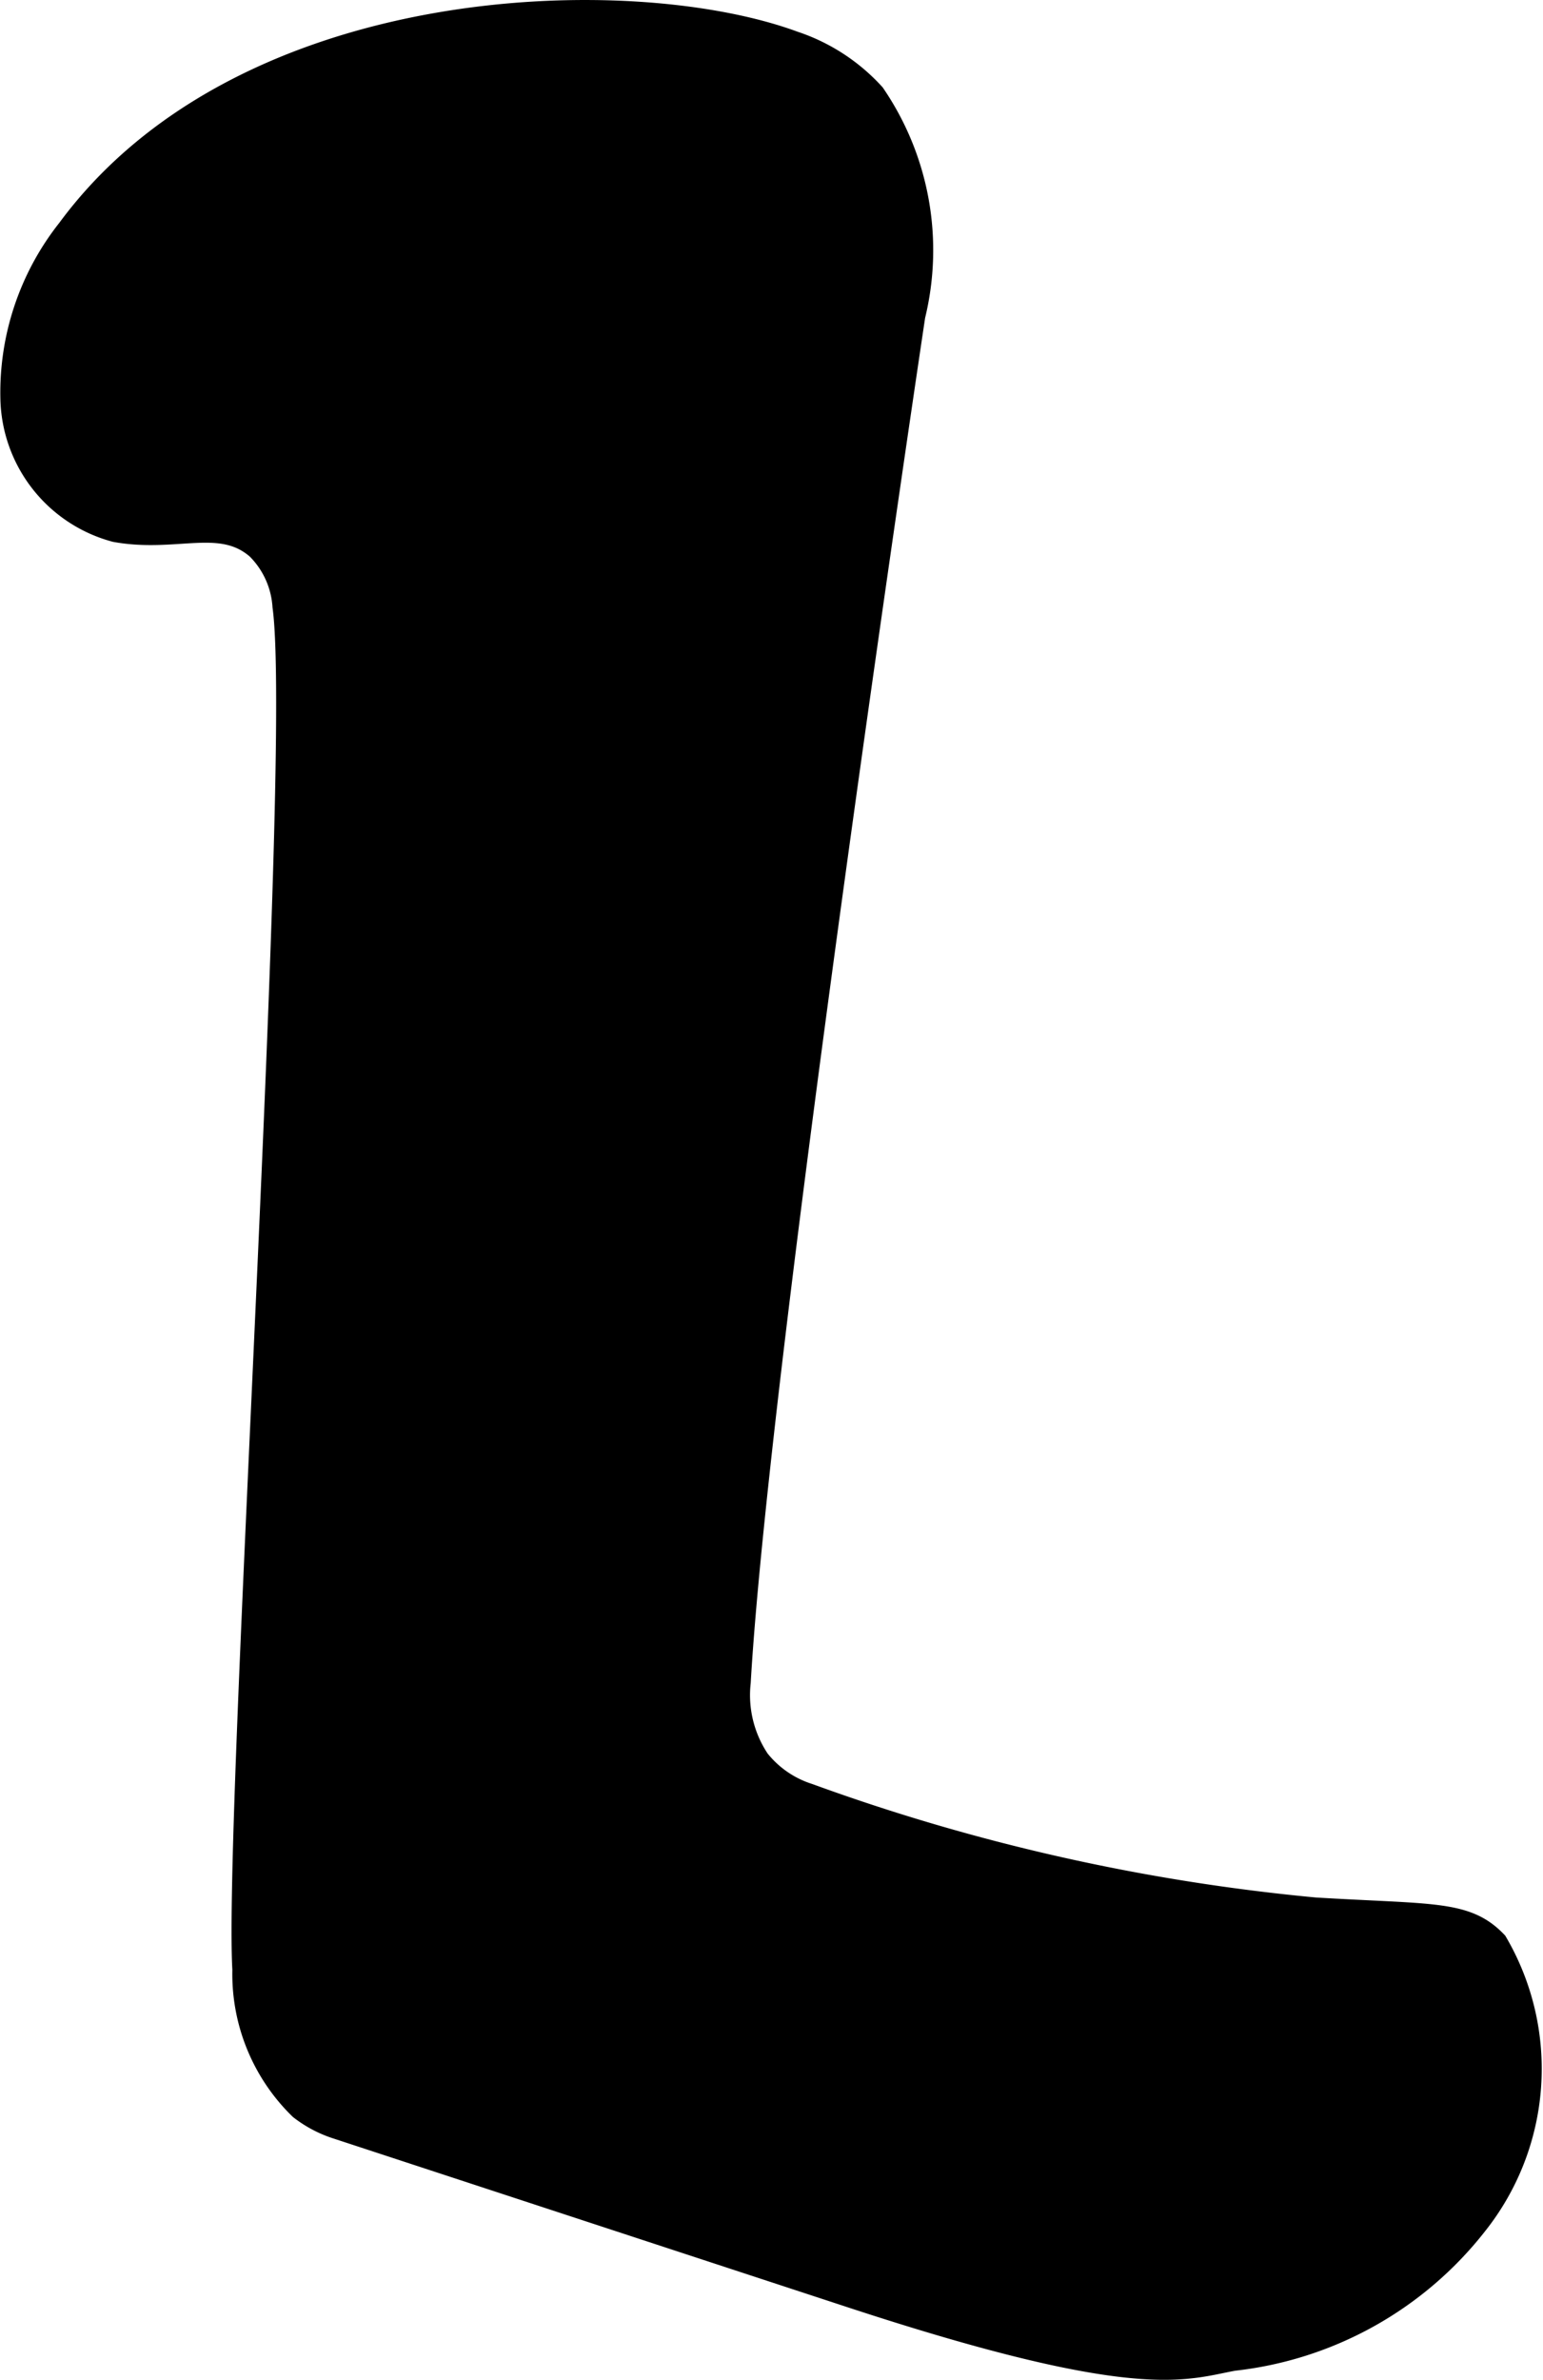
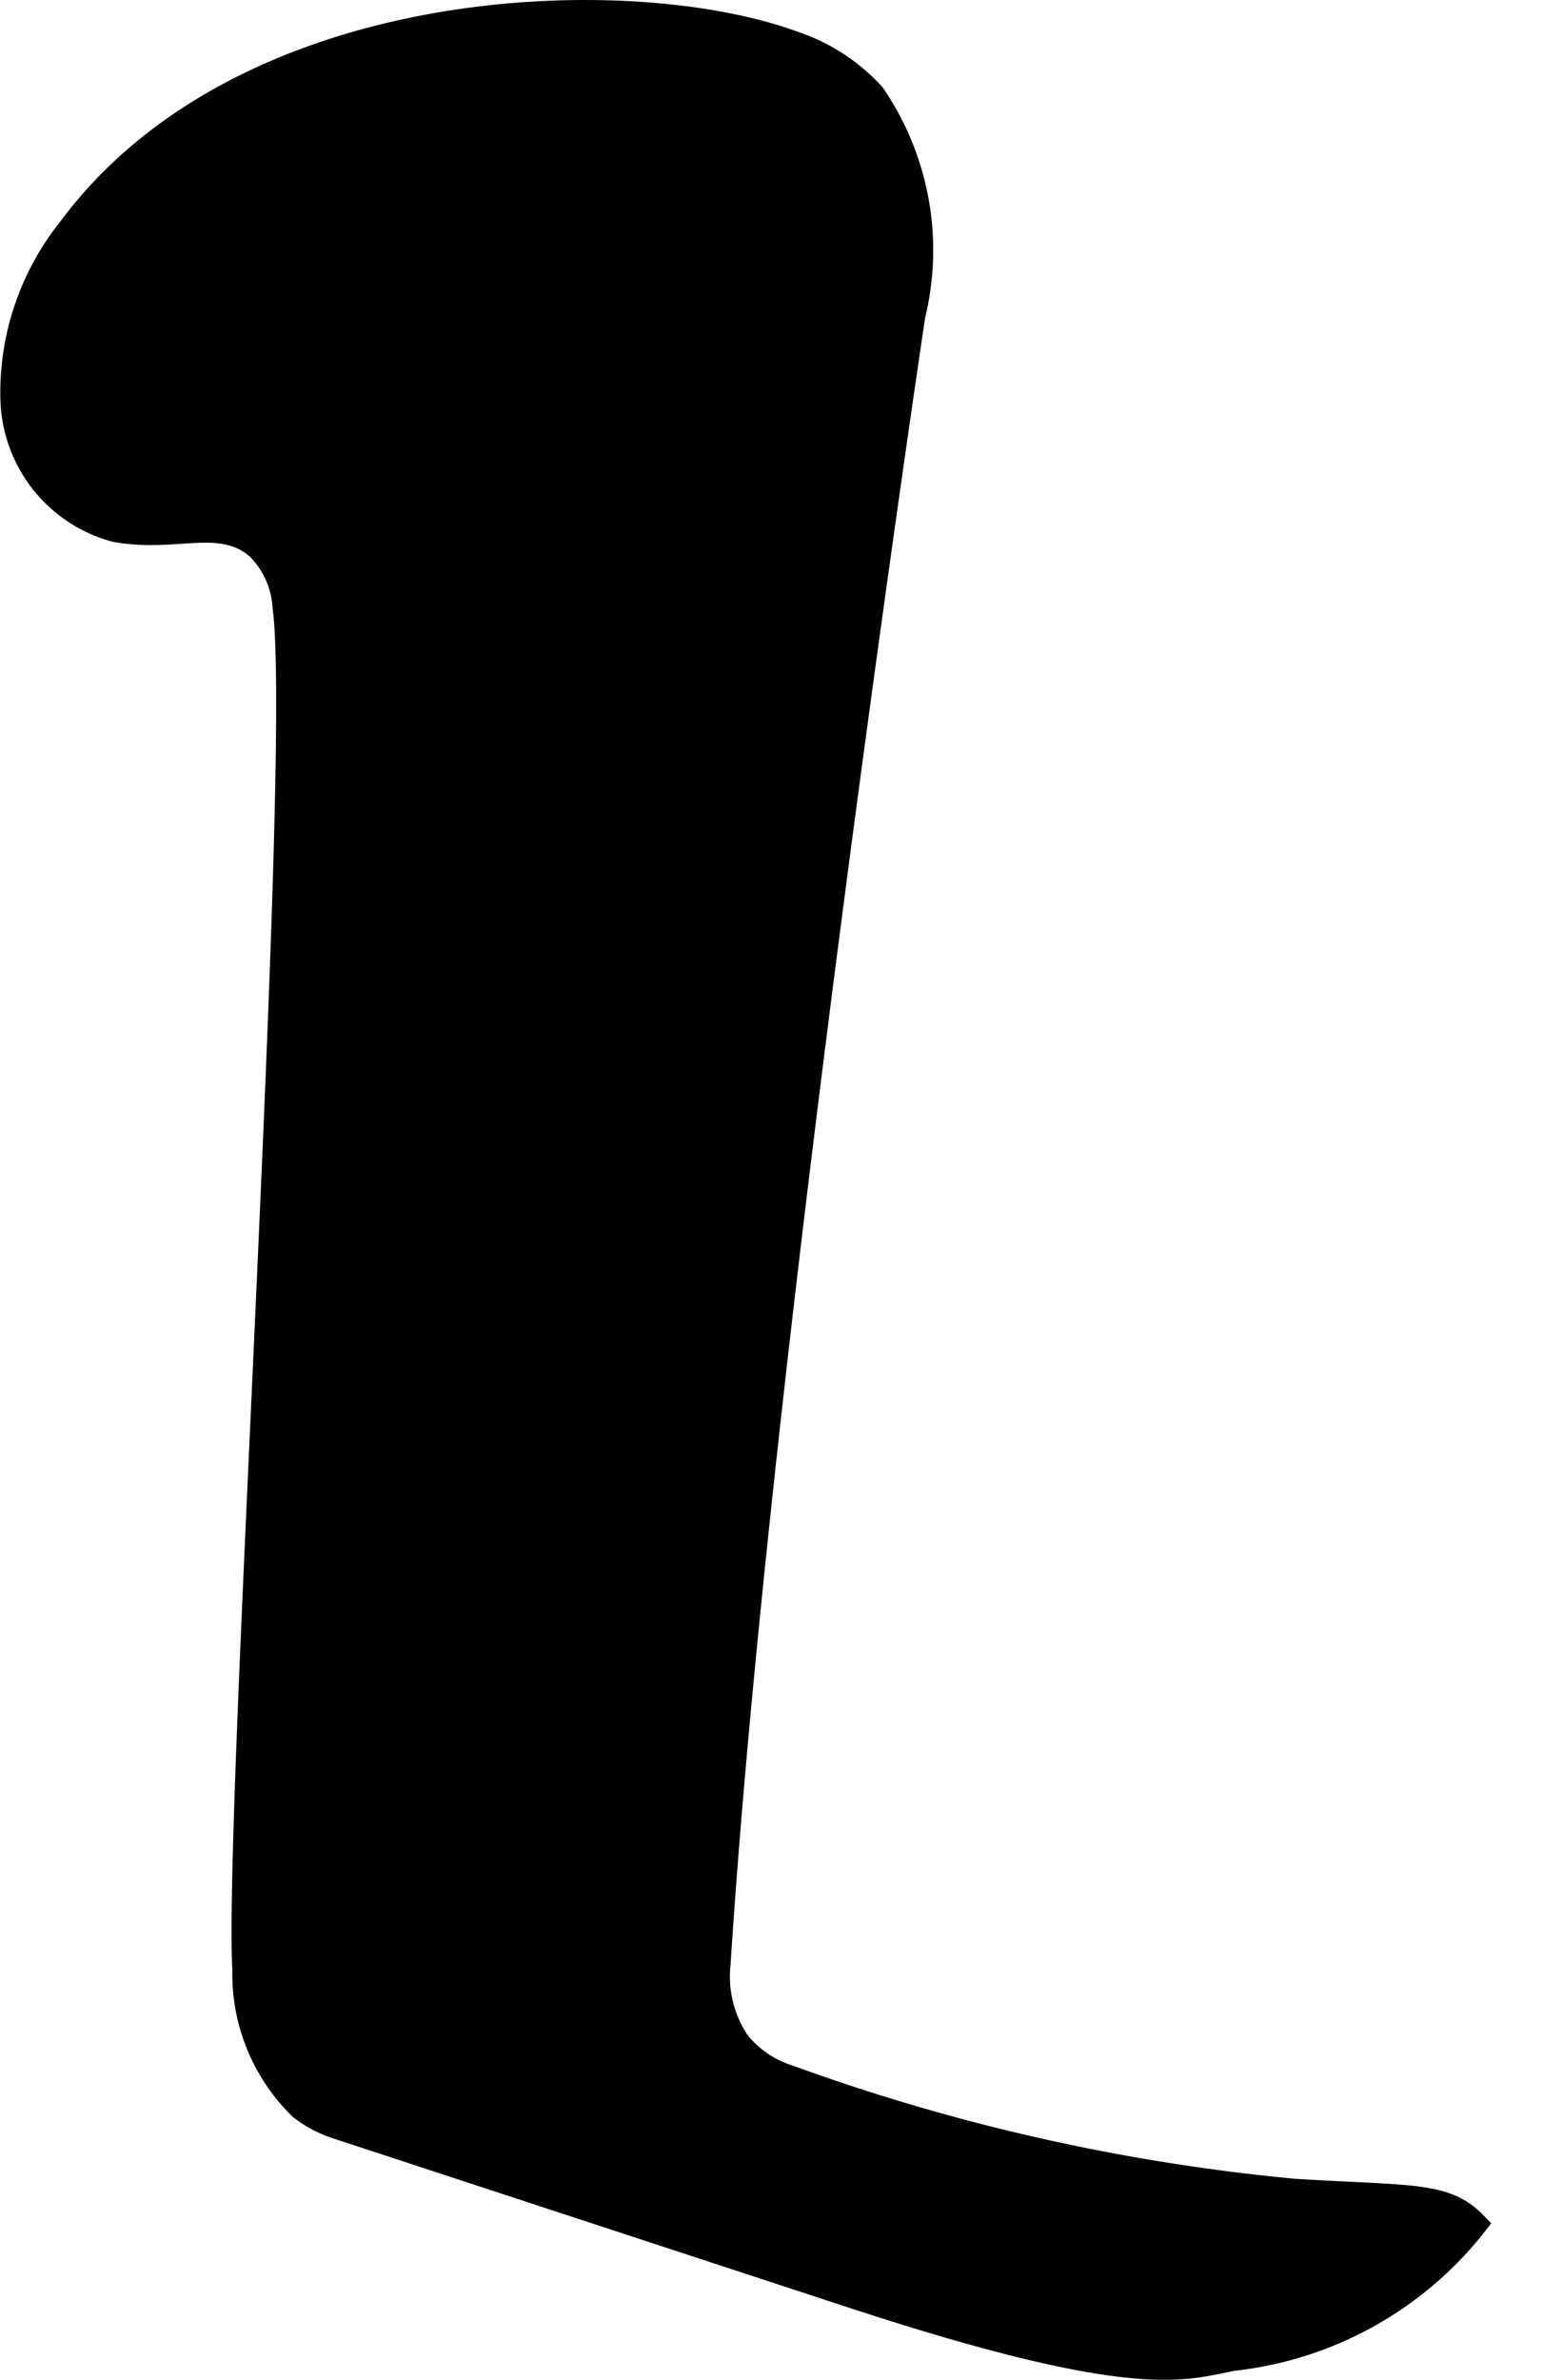
<svg xmlns="http://www.w3.org/2000/svg" version="1.1" width="3.461mm" height="5.335mm" viewBox="0 0 9.81 15.123">
  <defs>
    <style type="text/css">
      .a {
        stroke: #000;
        stroke-miterlimit: 10;
        stroke-width: 0.15px;
      }
    </style>
  </defs>
-   <path class="a" d="M.436,1.462a1.664,1.664,0,0,0-.359,1.07.886.886,0,0,0,.657.838c.387.07.67-.093.905.112a.575.575,0,0,1,.168.371c.128.929-.312,7.688-.255,8.663a1.189,1.189,0,0,0,.359.88.751.751,0,0,0,.234.123l3.271,1.073c1.835.602,2.116.455,2.427.399a2.273,2.273,0,0,0,1.539-.857A1.584,1.584,0,0,0,9.51,12.346c-.189-.198-.399-.168-1.149-.213a12.936,12.936,0,0,1-3.221-.725.668.668,0,0,1-.32-.22.746.746,0,0,1-.122-.498C4.817,8.616,5.808,2.006,5.808,2.006A1.751,1.751,0,0,0,5.553.602,1.193,1.193,0,0,0,5.045.272C4.02-.106,1.553-.054.436,1.462Z" />
+   <path class="a" d="M.436,1.462a1.664,1.664,0,0,0-.359,1.07.886.886,0,0,0,.657.838c.387.07.67-.093.905.112a.575.575,0,0,1,.168.371c.128.929-.312,7.688-.255,8.663a1.189,1.189,0,0,0,.359.88.751.751,0,0,0,.234.123l3.271,1.073c1.835.602,2.116.455,2.427.399a2.273,2.273,0,0,0,1.539-.857c-.189-.198-.399-.168-1.149-.213a12.936,12.936,0,0,1-3.221-.725.668.668,0,0,1-.32-.22.746.746,0,0,1-.122-.498C4.817,8.616,5.808,2.006,5.808,2.006A1.751,1.751,0,0,0,5.553.602,1.193,1.193,0,0,0,5.045.272C4.02-.106,1.553-.054.436,1.462Z" />
</svg>